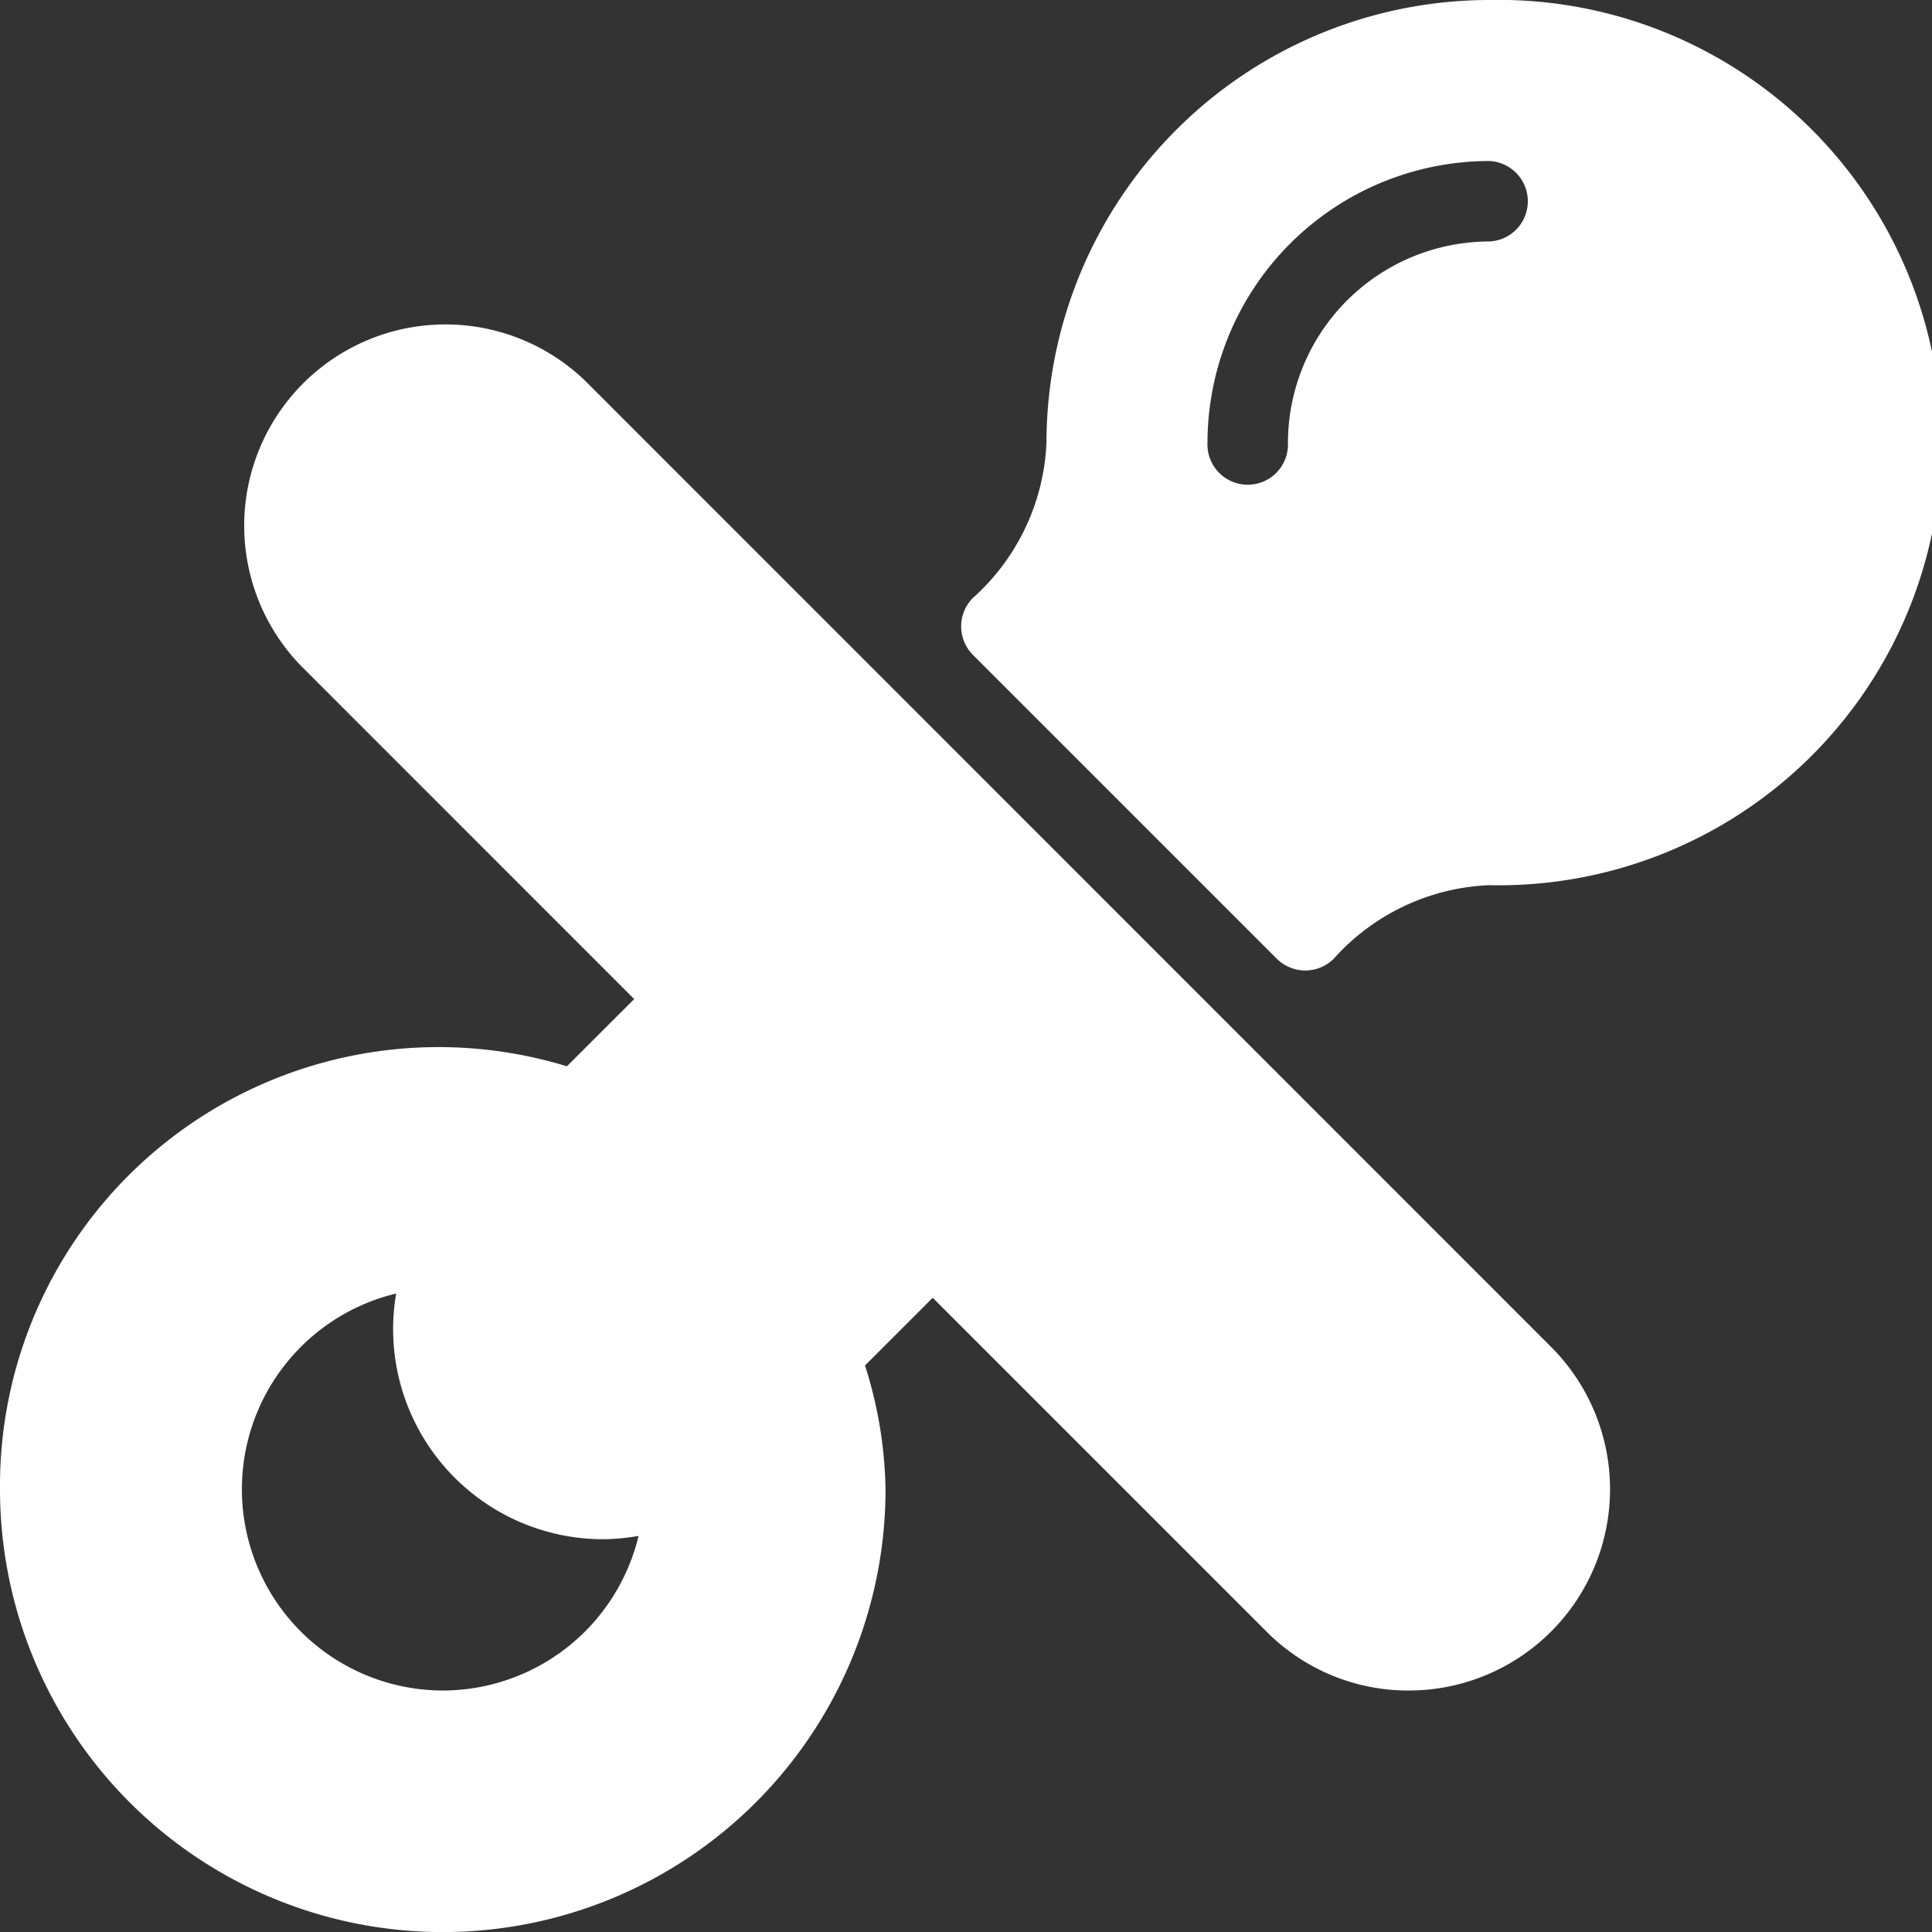
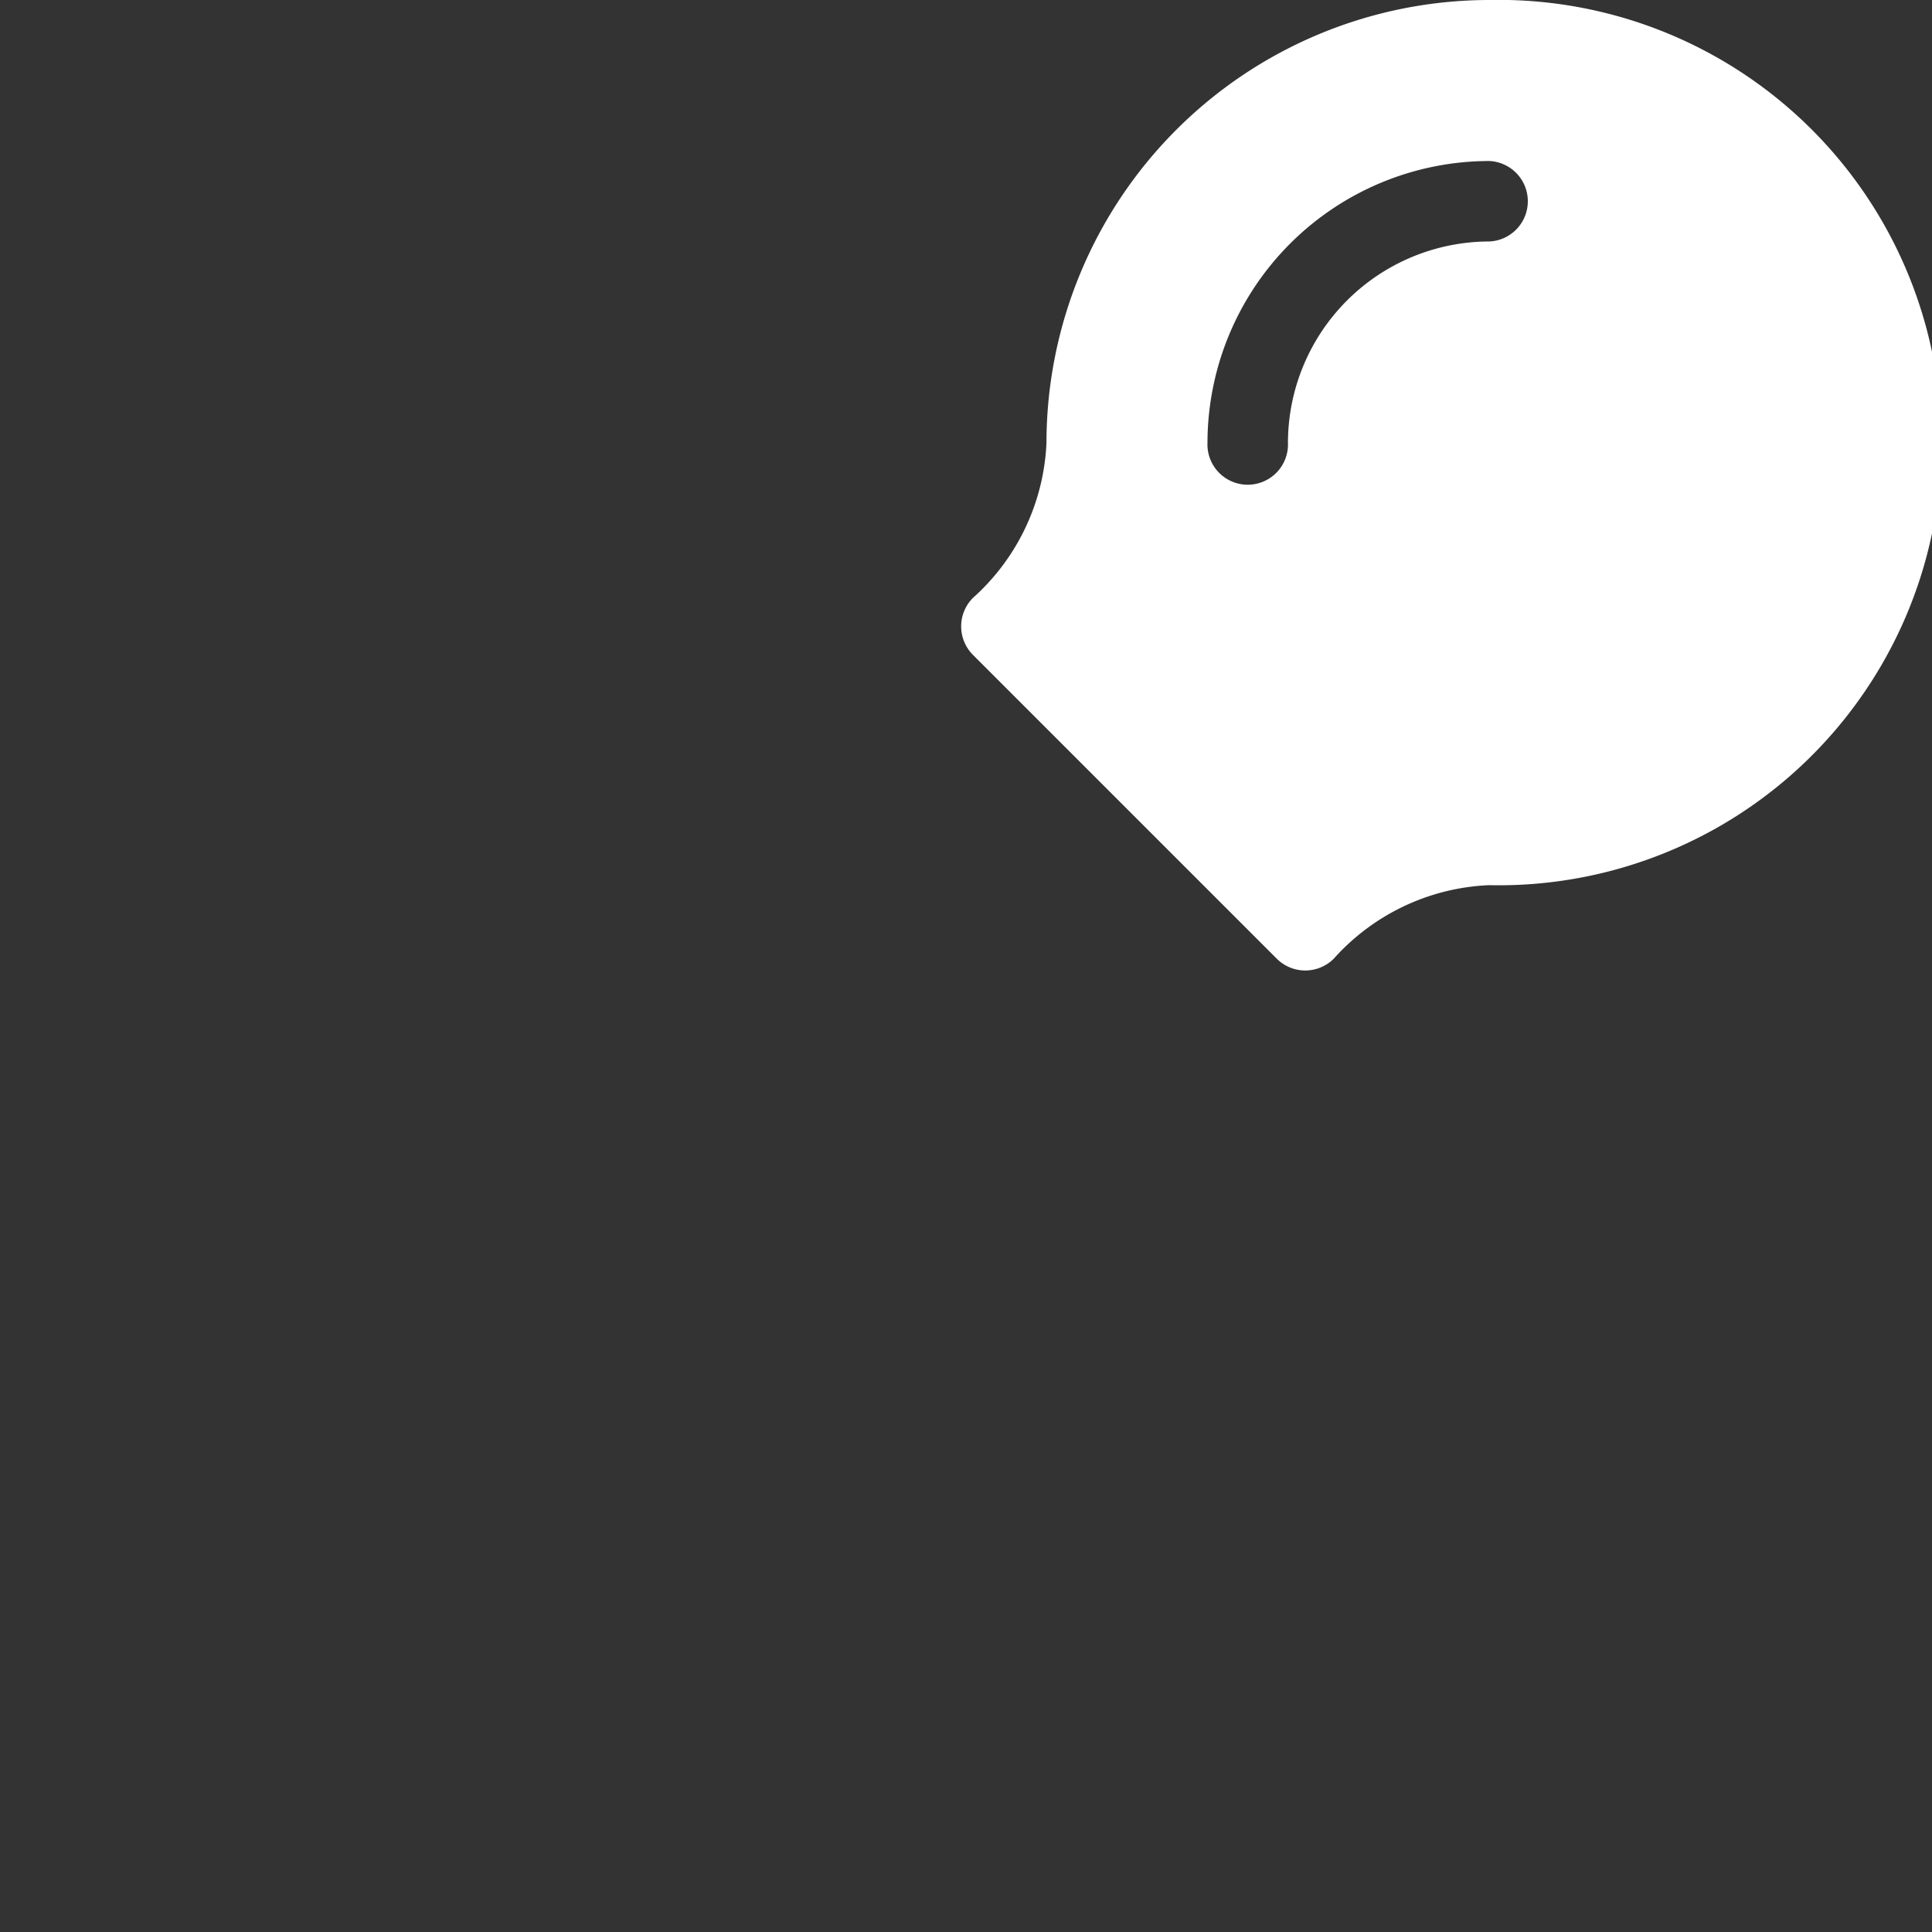
<svg xmlns="http://www.w3.org/2000/svg" id="pacifier" viewBox="0 0 27.394 27.394">
  <rect x="0" y="0" width="27.394" height="27.394" fill="#333333" stroke="none" />
  <defs>
    <style>
      .cls-1 {
        fill: #fff;
      }
    </style>
  </defs>
  <g id="グループ化_401" data-name="グループ化 401">
    <g id="グループ化_400" data-name="グループ化 400">
      <path id="パス_491" data-name="パス 491" class="cls-1" d="M262.22,0a6.284,6.284,0,0,0-6.278,6.278,3.131,3.131,0,0,1-1.043,2.2.572.572,0,0,0,0,.807l4.309,4.309a.572.572,0,0,0,.807,0,3.131,3.131,0,0,1,2.2-1.043A6.277,6.277,0,1,0,262.22,0Zm0,3.424a2.858,2.858,0,0,0-2.854,2.854.571.571,0,1,1-1.141,0,4,4,0,0,1,3.995-3.995.571.571,0,0,1,0,1.141Z" transform="translate(-241.104)" />
-       <path id="パス_492" data-name="パス 492" class="cls-1" d="M8.3,86.169A2.854,2.854,0,0,0,4.26,90.2l4.732,4.733-.954.953A6.219,6.219,0,0,0,0,101.884a6.278,6.278,0,1,0,12.556,0,6.051,6.051,0,0,0-.291-1.756l.96-.96,4.732,4.732a2.828,2.828,0,0,0,2.018.837,2.854,2.854,0,0,0,2.018-4.872ZM6.278,104.737a2.854,2.854,0,0,1-.661-5.629,2.98,2.98,0,0,0,2.944,3.484,3.107,3.107,0,0,0,.493-.047A2.858,2.858,0,0,1,6.278,104.737Z" transform="translate(0 -80.767)" />
    </g>
  </g>
</svg>